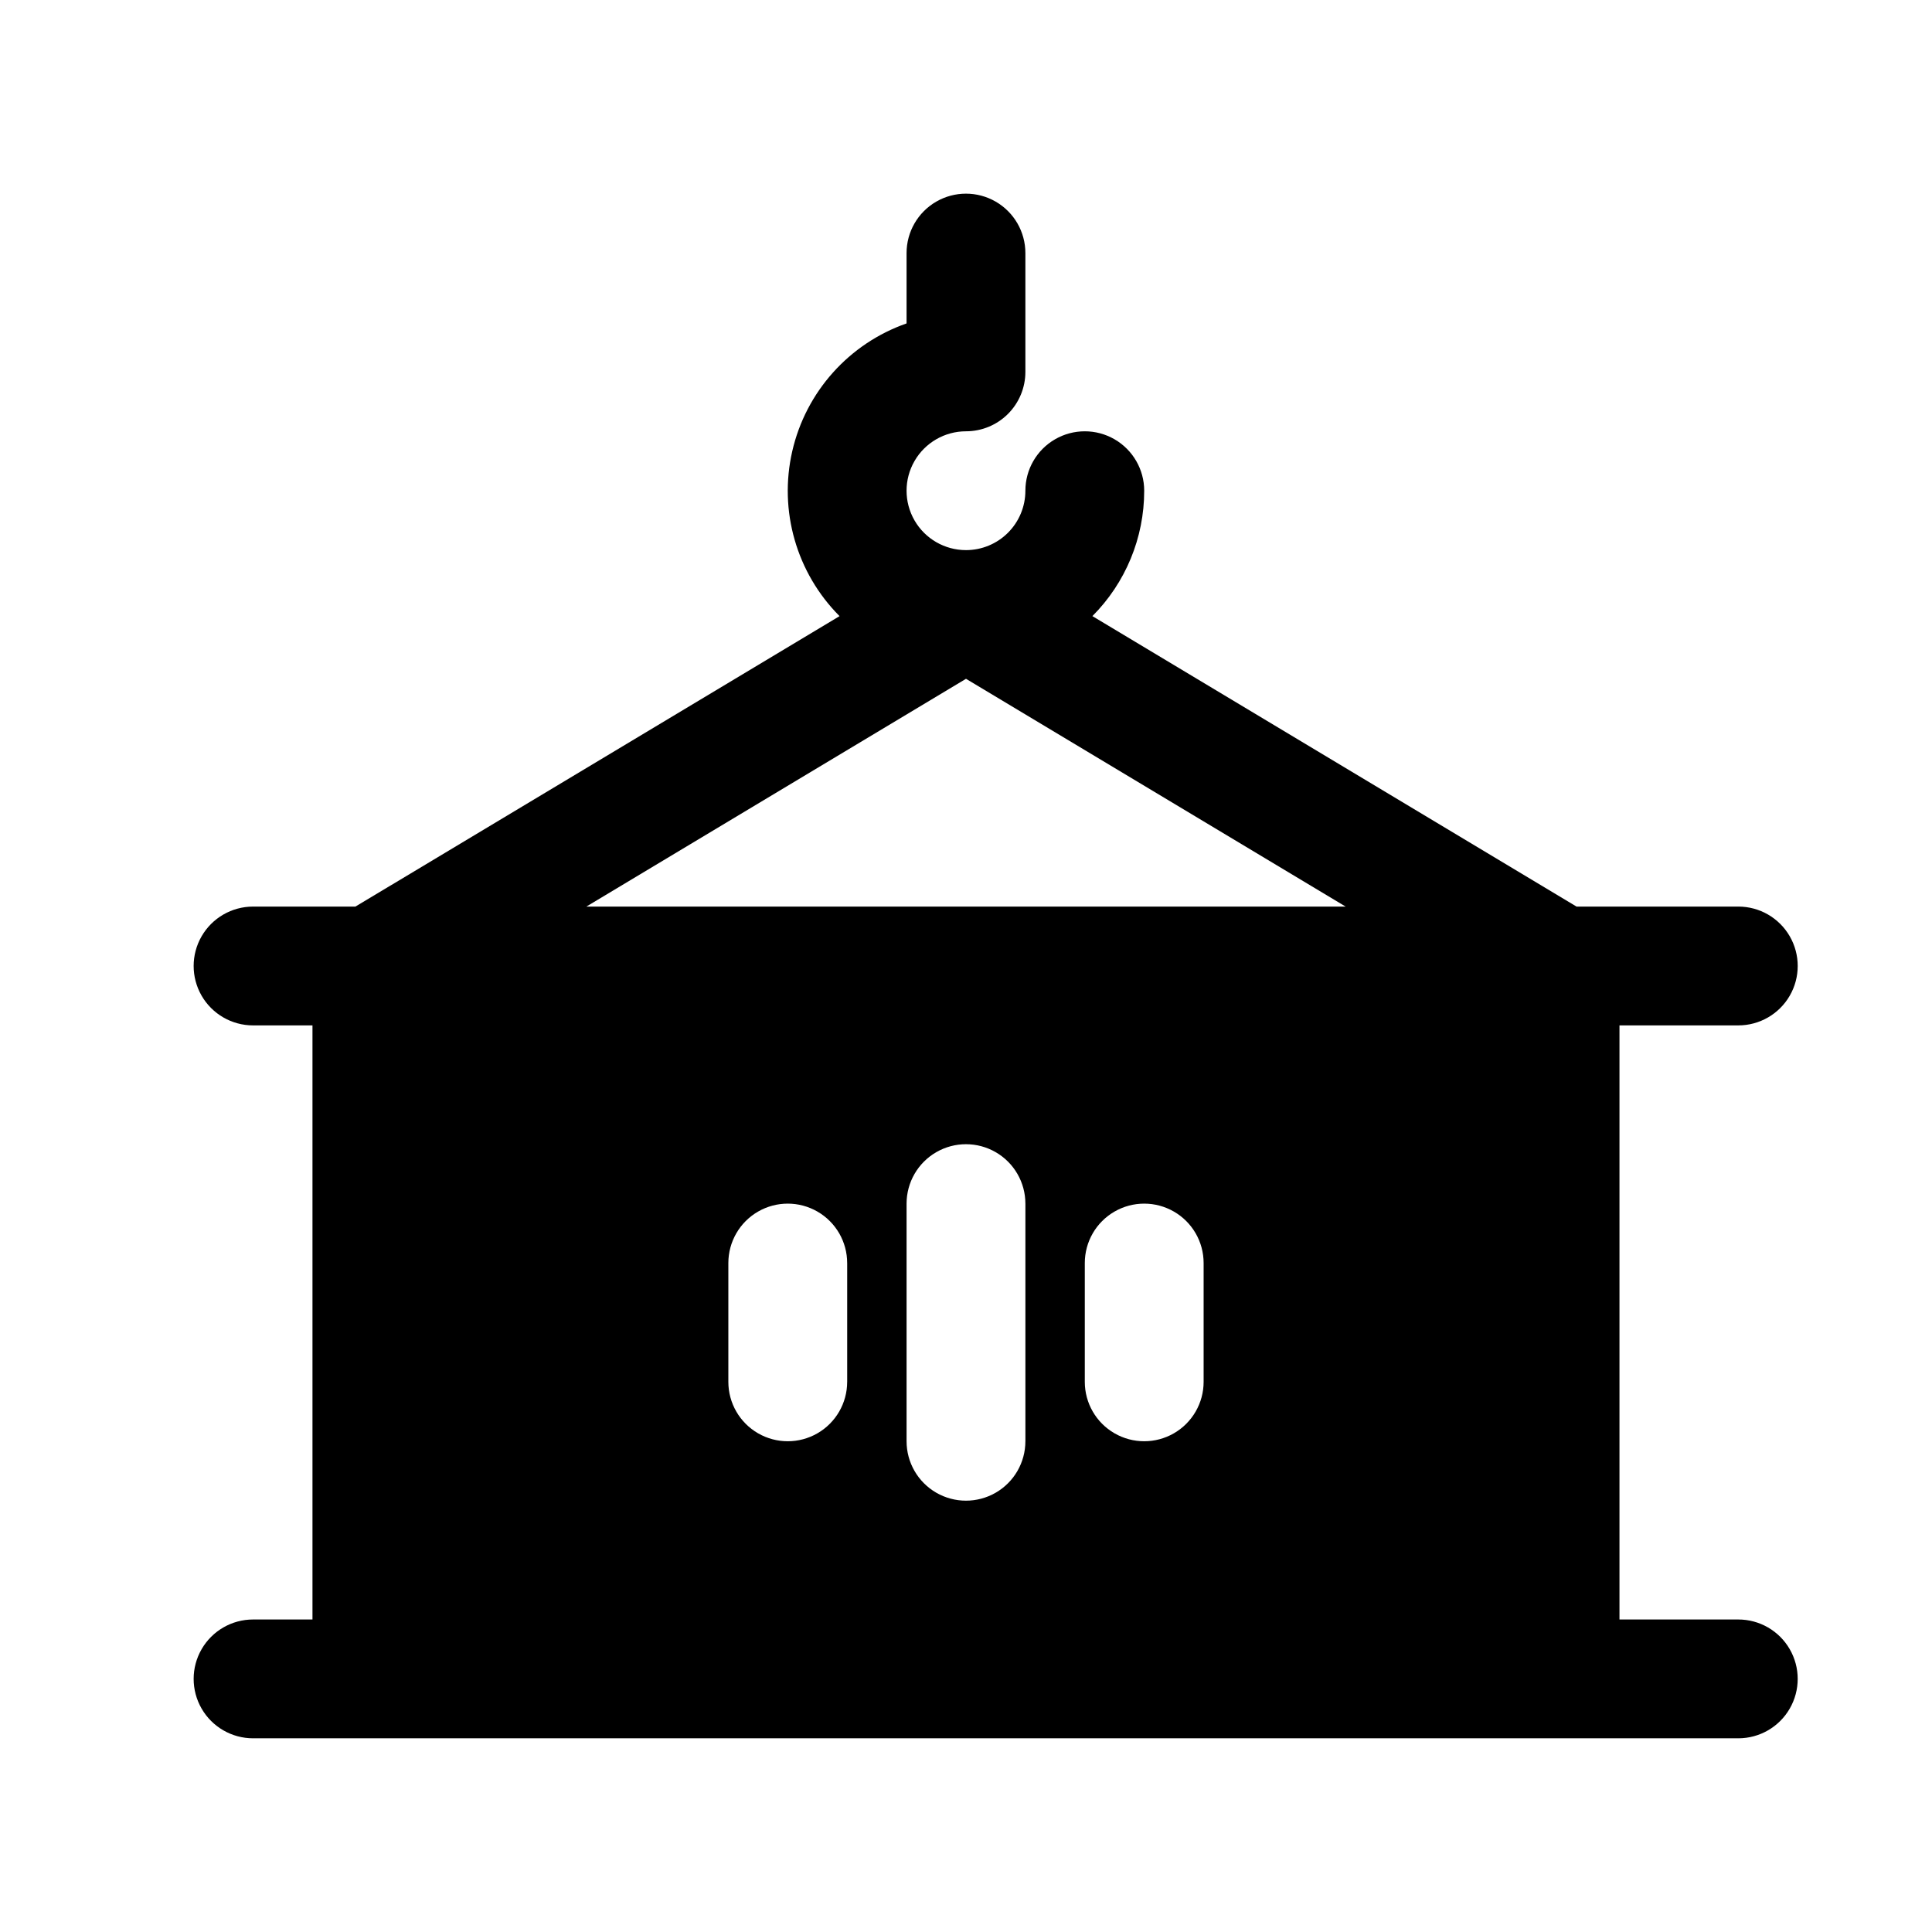
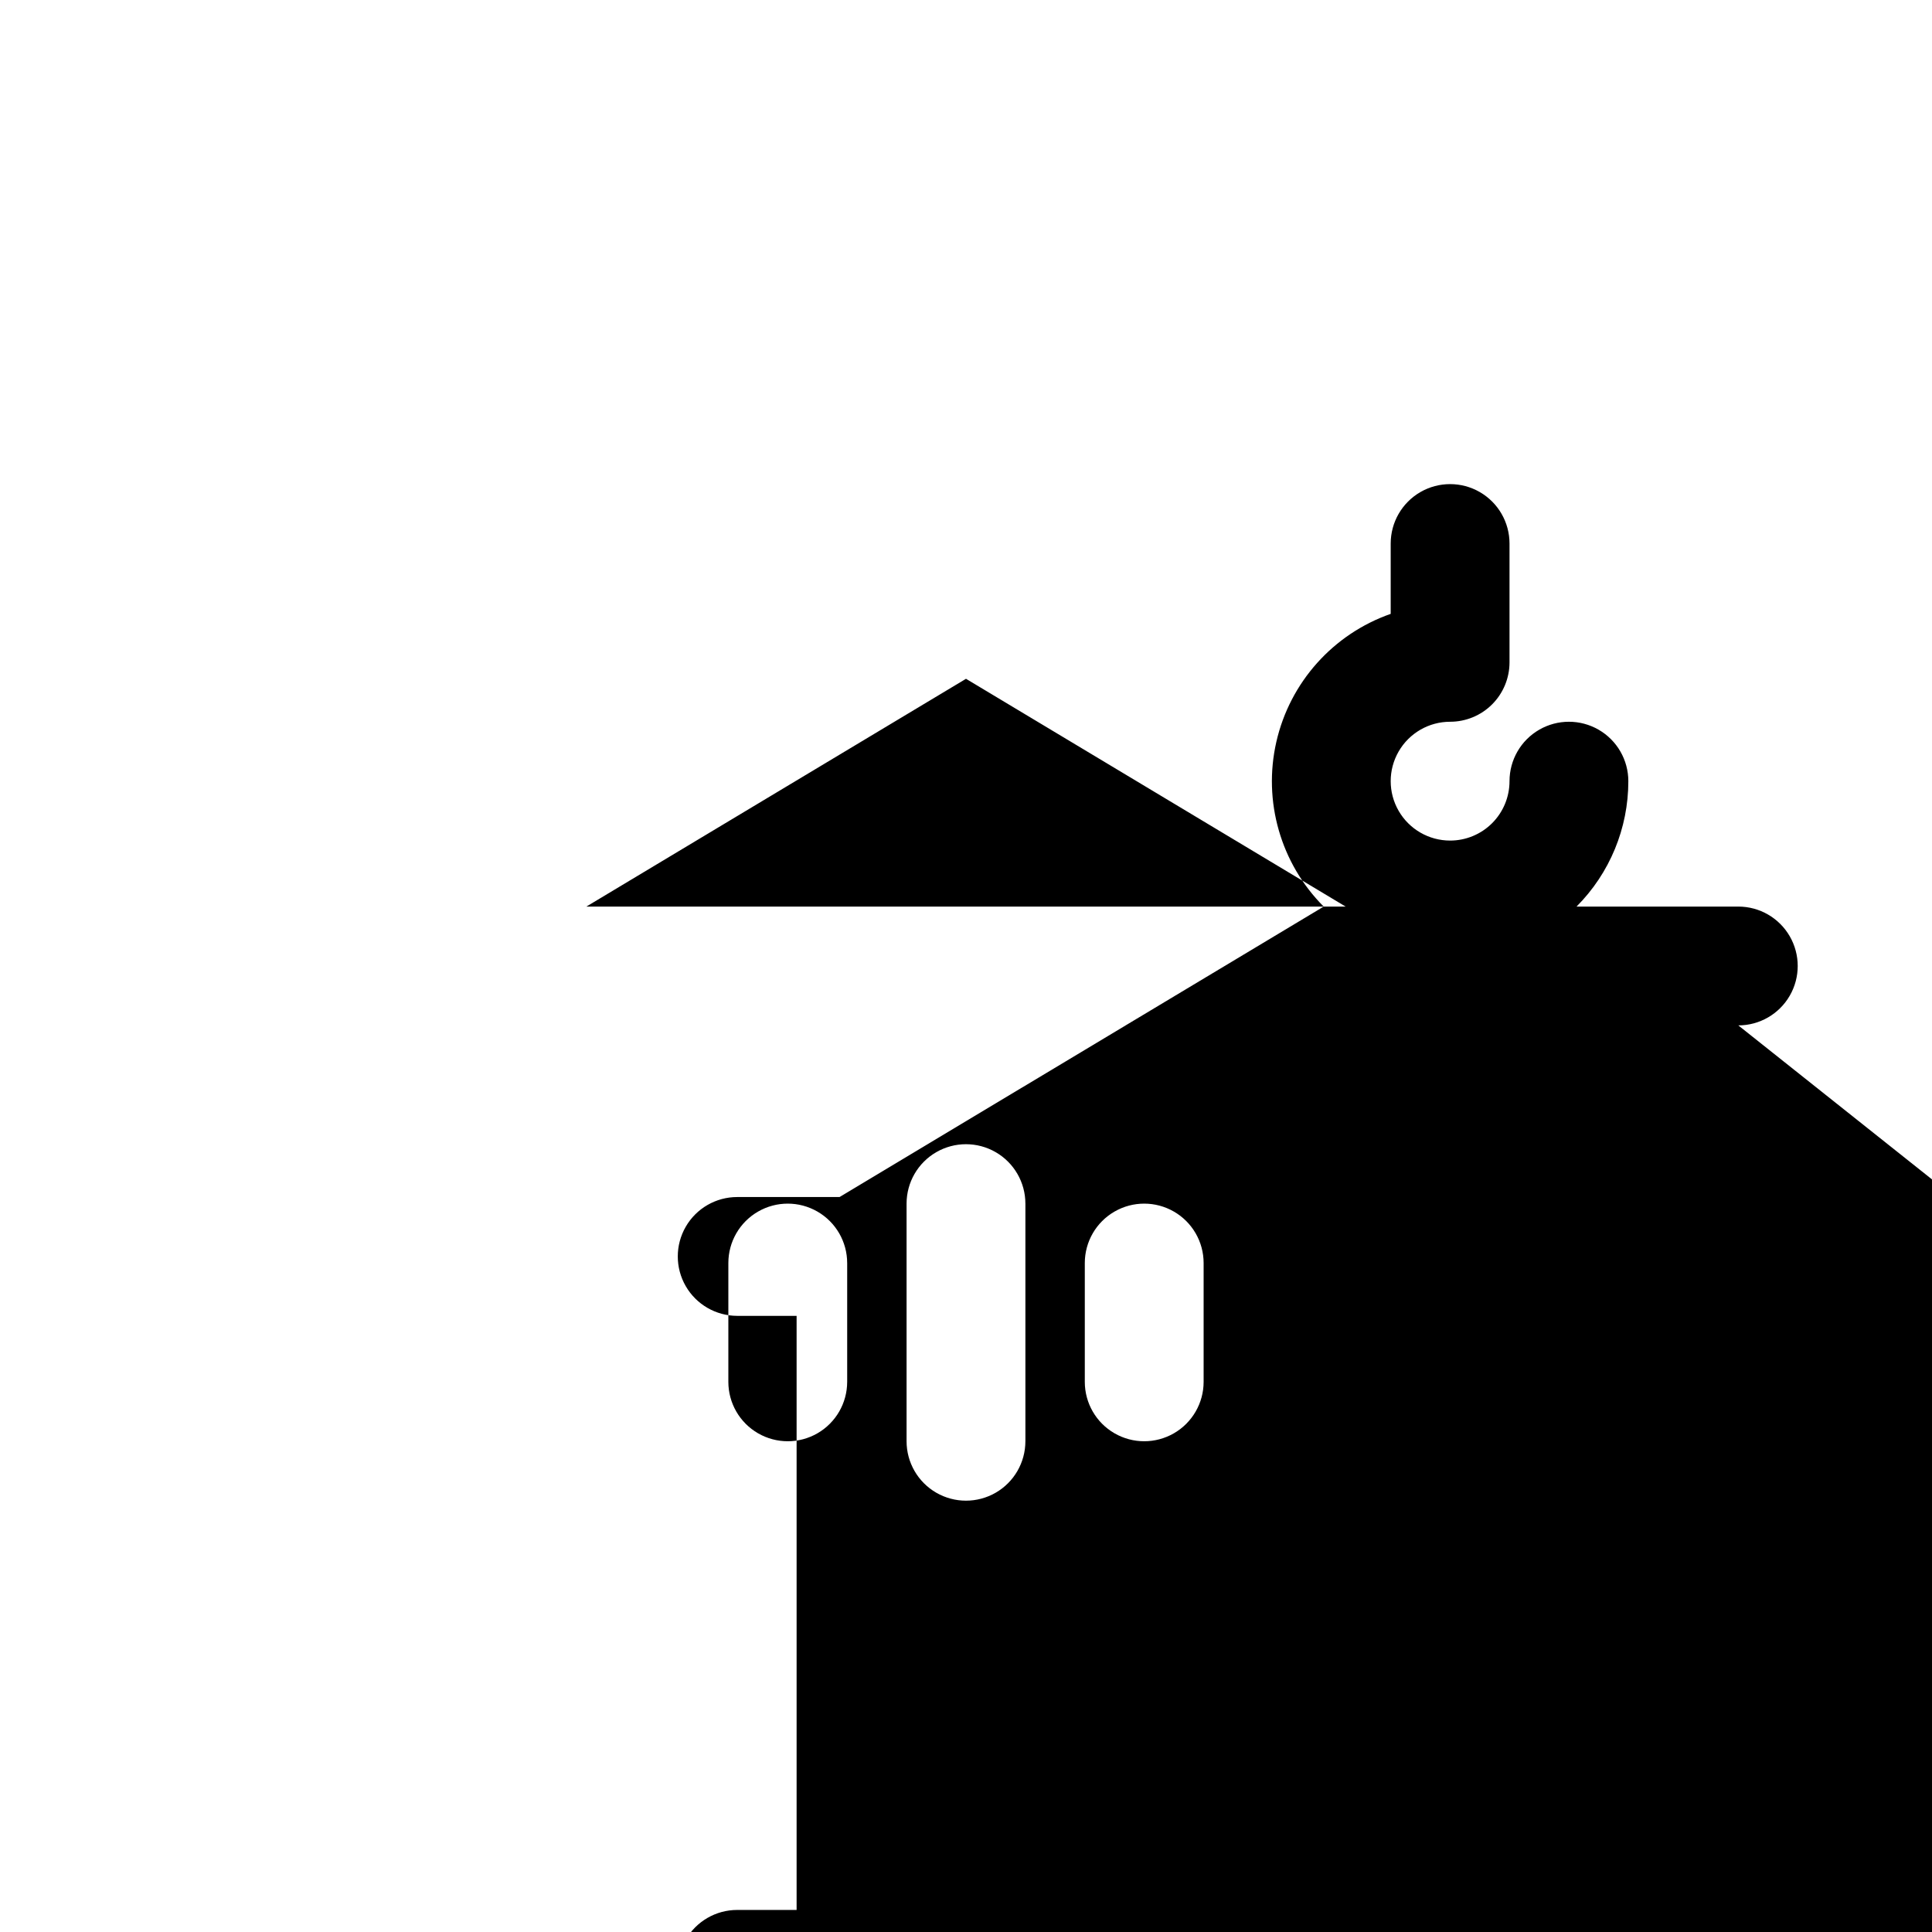
<svg xmlns="http://www.w3.org/2000/svg" fill="#000000" width="800px" height="800px" version="1.1" viewBox="144 144 512 512">
-   <path d="m604.67 415.74c5.625 0 10.82-3 13.633-7.871s2.812-10.875 0-15.746-8.008-7.871-13.633-7.871h-42.871l-128.3-76.973h-0.004c8.801-8.82 13.738-20.773 13.73-33.234 0-5.625-3-10.824-7.871-13.637s-10.875-2.812-15.746 0c-4.871 2.812-7.871 8.012-7.871 13.637 0 4.176-1.66 8.18-4.609 11.133-2.953 2.953-6.957 4.609-11.133 4.609-5.625 0-10.824-3-13.637-7.871-2.812-4.871-2.812-10.871 0-15.742 2.812-4.871 8.012-7.875 13.637-7.875 4.176 0 8.18-1.656 11.133-4.609 2.949-2.953 4.609-6.957 4.609-11.133v-31.488c0-5.625-3-10.824-7.871-13.637s-10.875-2.812-15.746 0-7.871 8.012-7.871 13.637v18.641c-15.25 5.336-26.691 18.133-30.297 33.883s1.129 32.246 12.539 43.688l-128.3 76.973h-27.125c-5.625 0-10.824 3-13.637 7.871s-2.812 10.875 0 15.746 8.012 7.871 13.637 7.871h15.742v157.44h-15.742c-5.625 0-10.824 3-13.637 7.871-2.812 4.871-2.812 10.875 0 15.746 2.812 4.871 8.012 7.871 13.637 7.871h393.6c5.625 0 10.82-3 13.633-7.871 2.812-4.871 2.812-10.875 0-15.746-2.812-4.871-8.008-7.871-13.633-7.871h-31.488v-157.44zm-104.07-31.488h-201.21l100.61-60.363zm-37.629 94.465v31.488c0 5.625-3.004 10.82-7.875 13.633-4.871 2.812-10.871 2.812-15.742 0s-7.871-8.008-7.871-13.633v-31.488c0-5.625 3-10.824 7.871-13.633 4.871-2.812 10.871-2.812 15.742 0 4.871 2.809 7.875 8.008 7.875 13.633zm-47.23-15.742v62.977l-0.004-0.004c0 5.625-3 10.824-7.871 13.637s-10.875 2.812-15.746 0-7.871-8.012-7.871-13.637v-62.973c0-5.625 3-10.824 7.871-13.637s10.875-2.812 15.746 0 7.871 8.012 7.871 13.637zm-47.23 15.742v31.488h-0.004c0 5.625-3.004 10.82-7.875 13.633-4.871 2.812-10.871 2.812-15.742 0-4.871-2.812-7.871-8.008-7.871-13.633v-31.488c0-5.625 3-10.824 7.871-13.633 4.871-2.812 10.871-2.812 15.742 0 4.871 2.809 7.875 8.008 7.875 13.633z" />
+   <path d="m604.67 415.74c5.625 0 10.82-3 13.633-7.871s2.812-10.875 0-15.746-8.008-7.871-13.633-7.871h-42.871h-0.004c8.801-8.82 13.738-20.773 13.73-33.234 0-5.625-3-10.824-7.871-13.637s-10.875-2.812-15.746 0c-4.871 2.812-7.871 8.012-7.871 13.637 0 4.176-1.66 8.18-4.609 11.133-2.953 2.953-6.957 4.609-11.133 4.609-5.625 0-10.824-3-13.637-7.871-2.812-4.871-2.812-10.871 0-15.742 2.812-4.871 8.012-7.875 13.637-7.875 4.176 0 8.18-1.656 11.133-4.609 2.949-2.953 4.609-6.957 4.609-11.133v-31.488c0-5.625-3-10.824-7.871-13.637s-10.875-2.812-15.746 0-7.871 8.012-7.871 13.637v18.641c-15.25 5.336-26.691 18.133-30.297 33.883s1.129 32.246 12.539 43.688l-128.3 76.973h-27.125c-5.625 0-10.824 3-13.637 7.871s-2.812 10.875 0 15.746 8.012 7.871 13.637 7.871h15.742v157.44h-15.742c-5.625 0-10.824 3-13.637 7.871-2.812 4.871-2.812 10.875 0 15.746 2.812 4.871 8.012 7.871 13.637 7.871h393.6c5.625 0 10.82-3 13.633-7.871 2.812-4.871 2.812-10.875 0-15.746-2.812-4.871-8.008-7.871-13.633-7.871h-31.488v-157.44zm-104.07-31.488h-201.21l100.61-60.363zm-37.629 94.465v31.488c0 5.625-3.004 10.82-7.875 13.633-4.871 2.812-10.871 2.812-15.742 0s-7.871-8.008-7.871-13.633v-31.488c0-5.625 3-10.824 7.871-13.633 4.871-2.812 10.871-2.812 15.742 0 4.871 2.809 7.875 8.008 7.875 13.633zm-47.23-15.742v62.977l-0.004-0.004c0 5.625-3 10.824-7.871 13.637s-10.875 2.812-15.746 0-7.871-8.012-7.871-13.637v-62.973c0-5.625 3-10.824 7.871-13.637s10.875-2.812 15.746 0 7.871 8.012 7.871 13.637zm-47.23 15.742v31.488h-0.004c0 5.625-3.004 10.82-7.875 13.633-4.871 2.812-10.871 2.812-15.742 0-4.871-2.812-7.871-8.008-7.871-13.633v-31.488c0-5.625 3-10.824 7.871-13.633 4.871-2.812 10.871-2.812 15.742 0 4.871 2.809 7.875 8.008 7.875 13.633z" />
</svg>